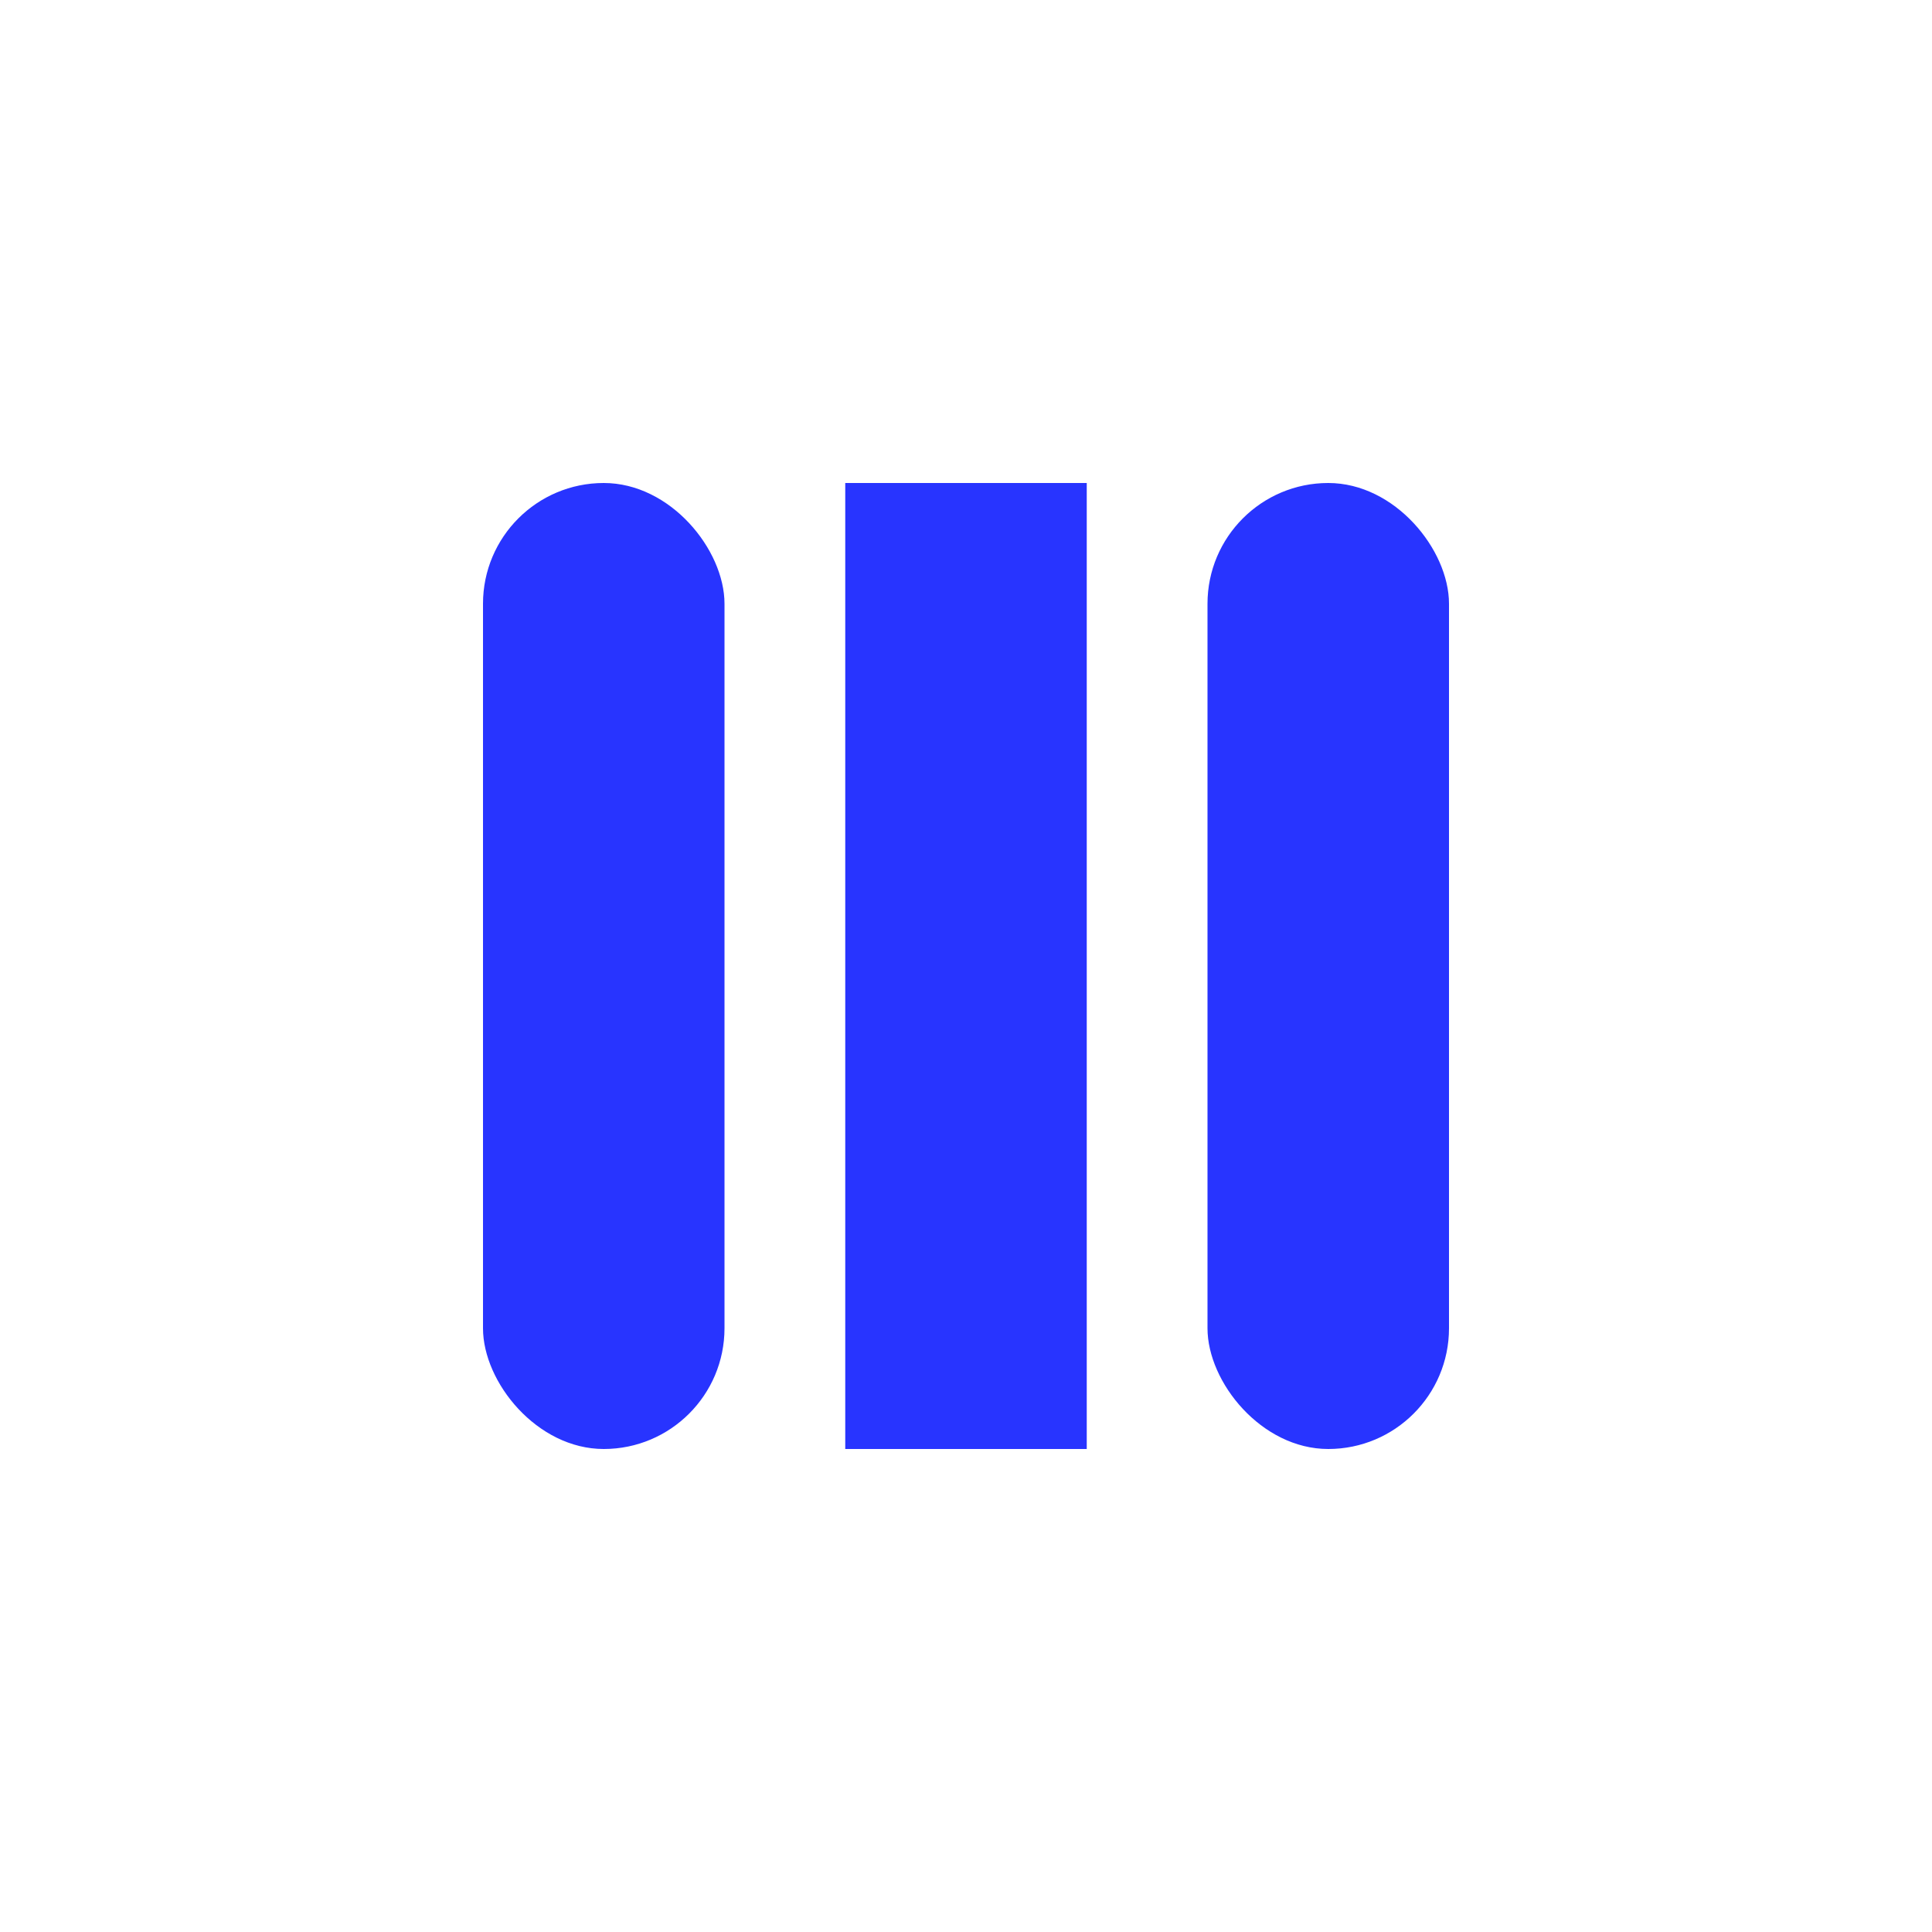
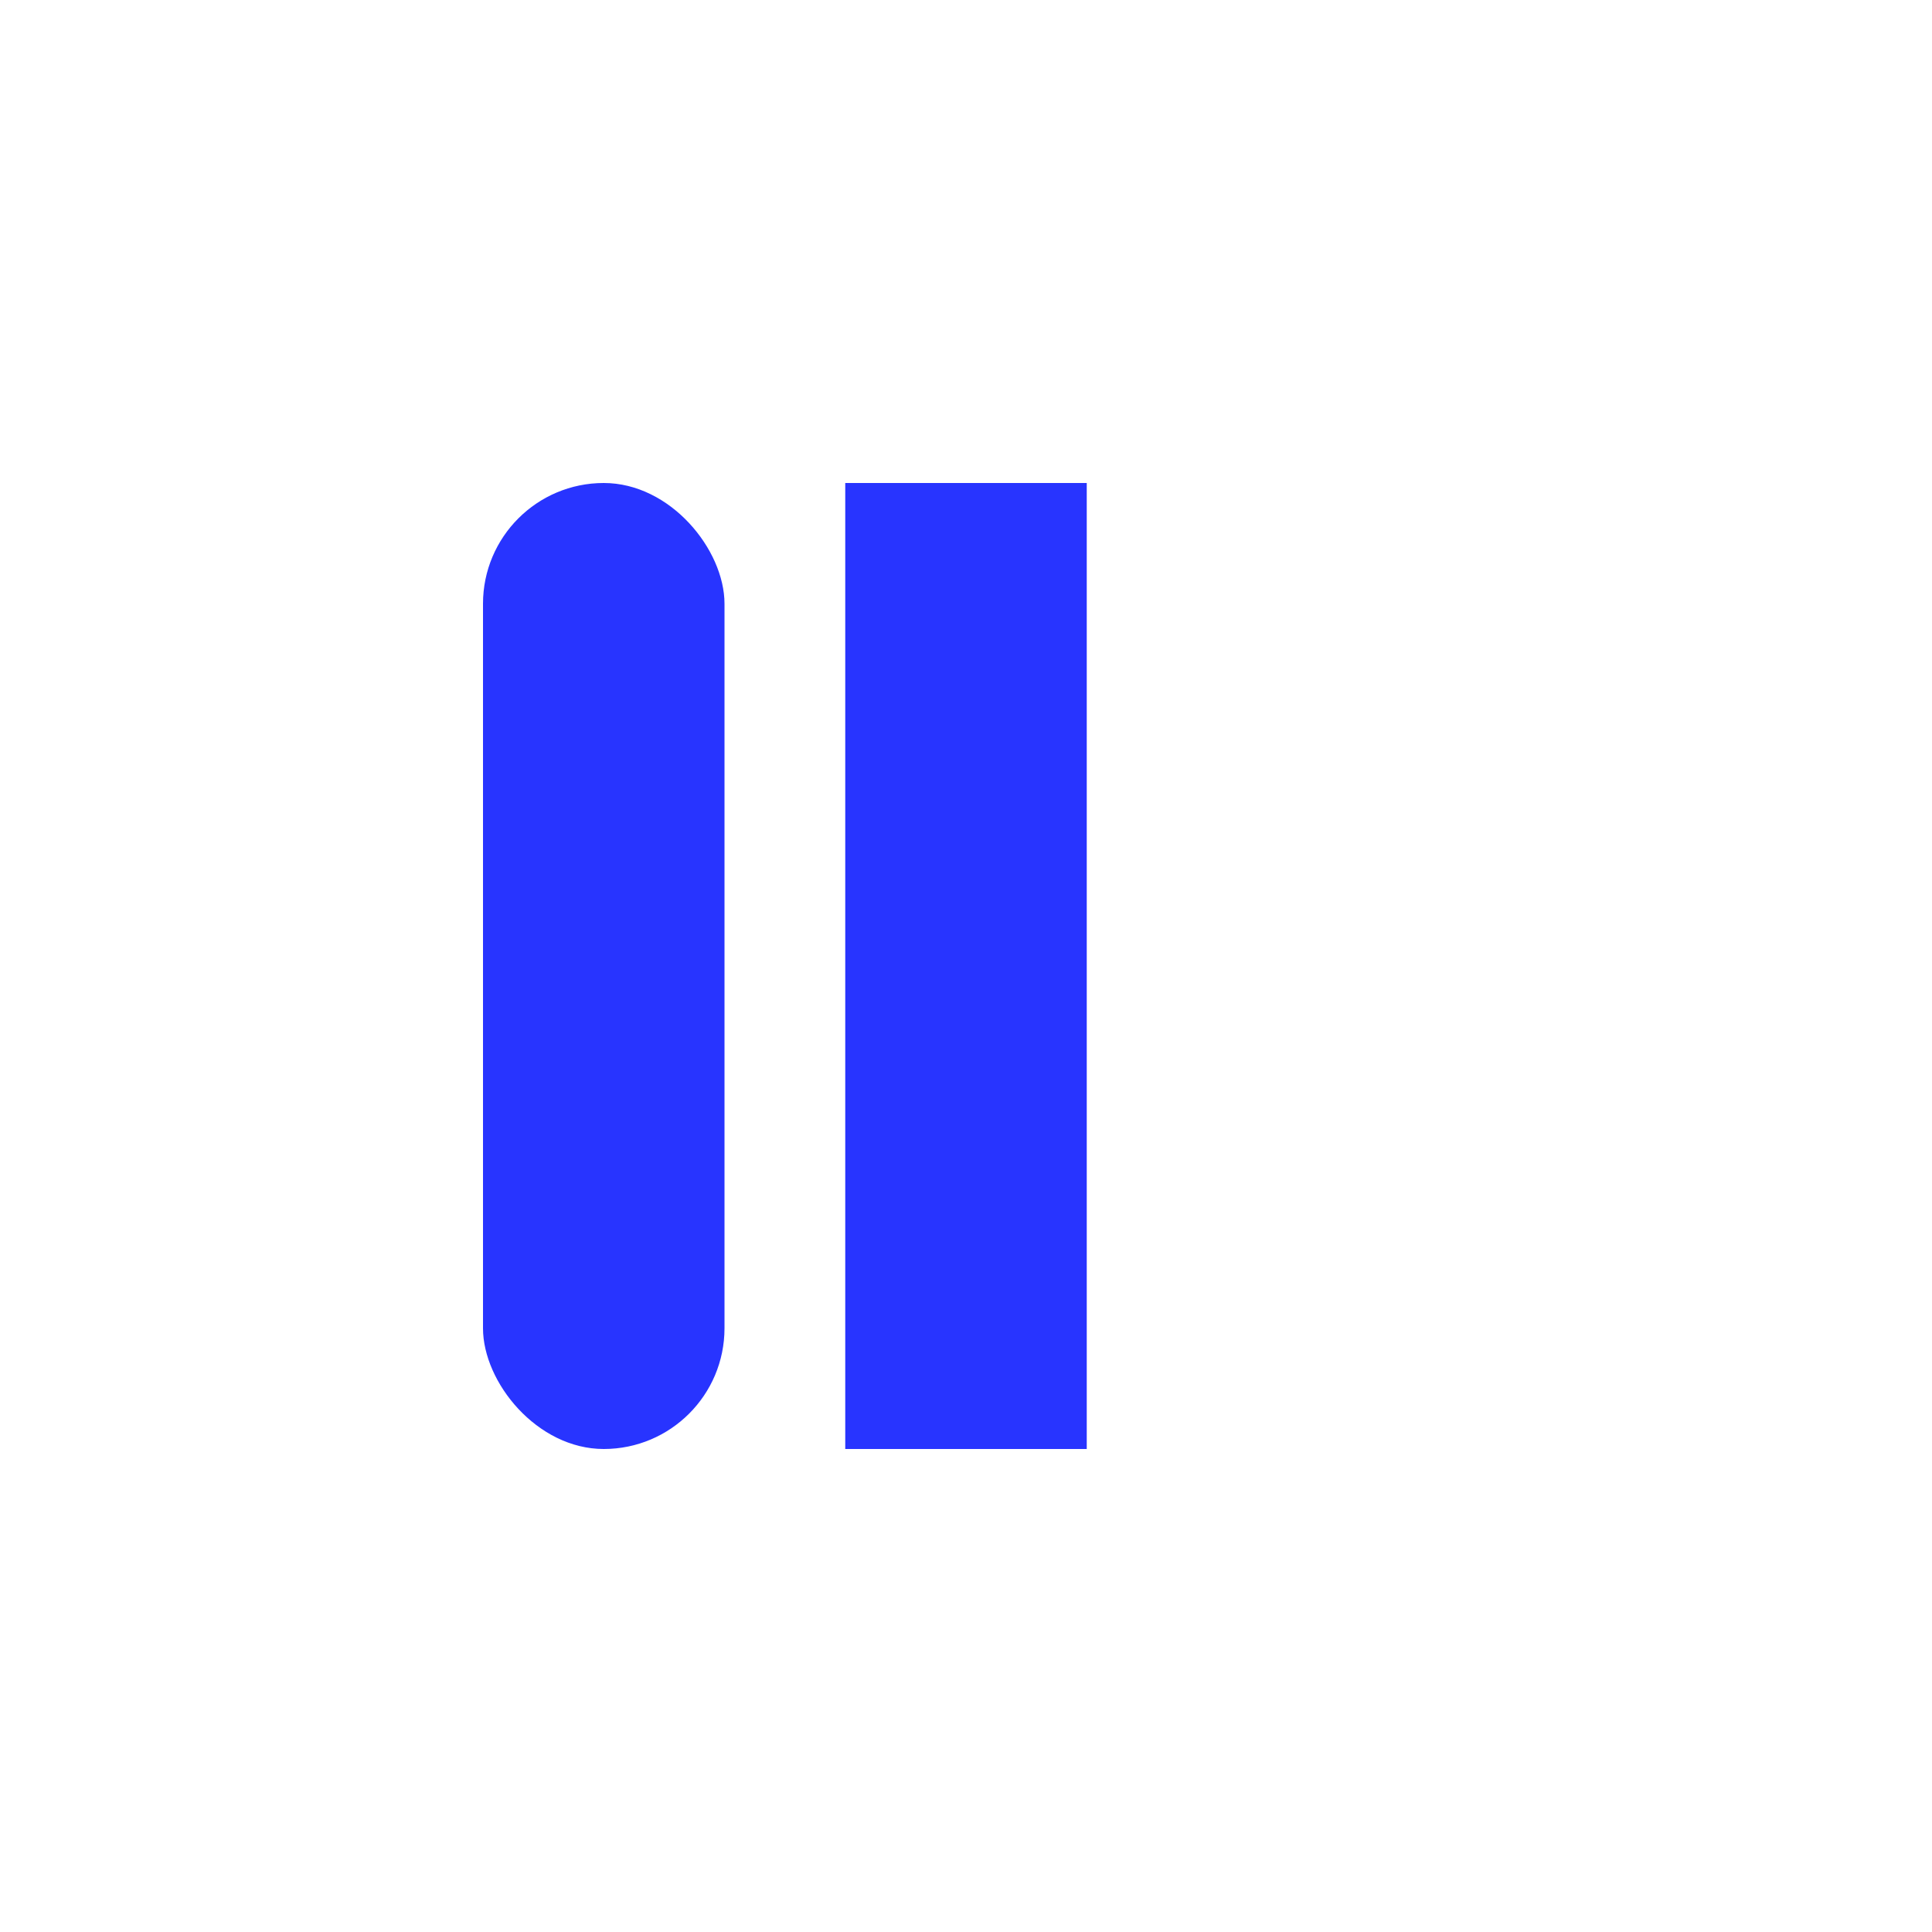
<svg xmlns="http://www.w3.org/2000/svg" width="32" height="32" viewBox="0 0 32 32" fill="none">
  <rect x="8" y="8" width="4" height="16" rx="2" fill="#2834FF" />
  <rect x="14" y="8" width="4" height="16" fill="#2834FF" />
-   <rect x="20" y="8" width="4" height="16" rx="2" fill="#2834FF" />
</svg>